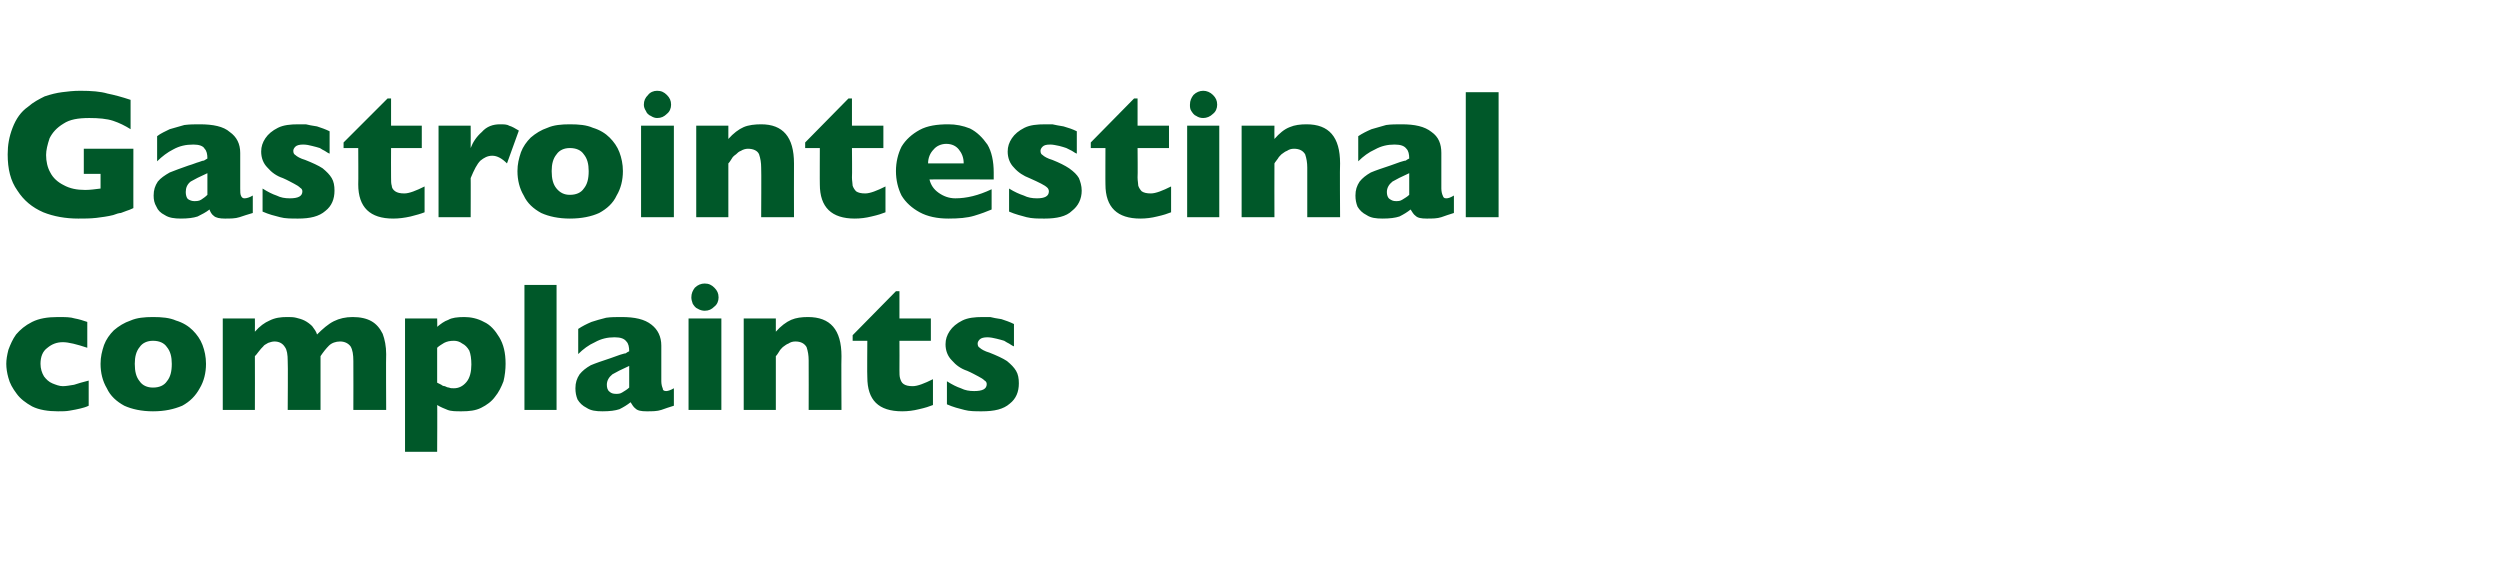
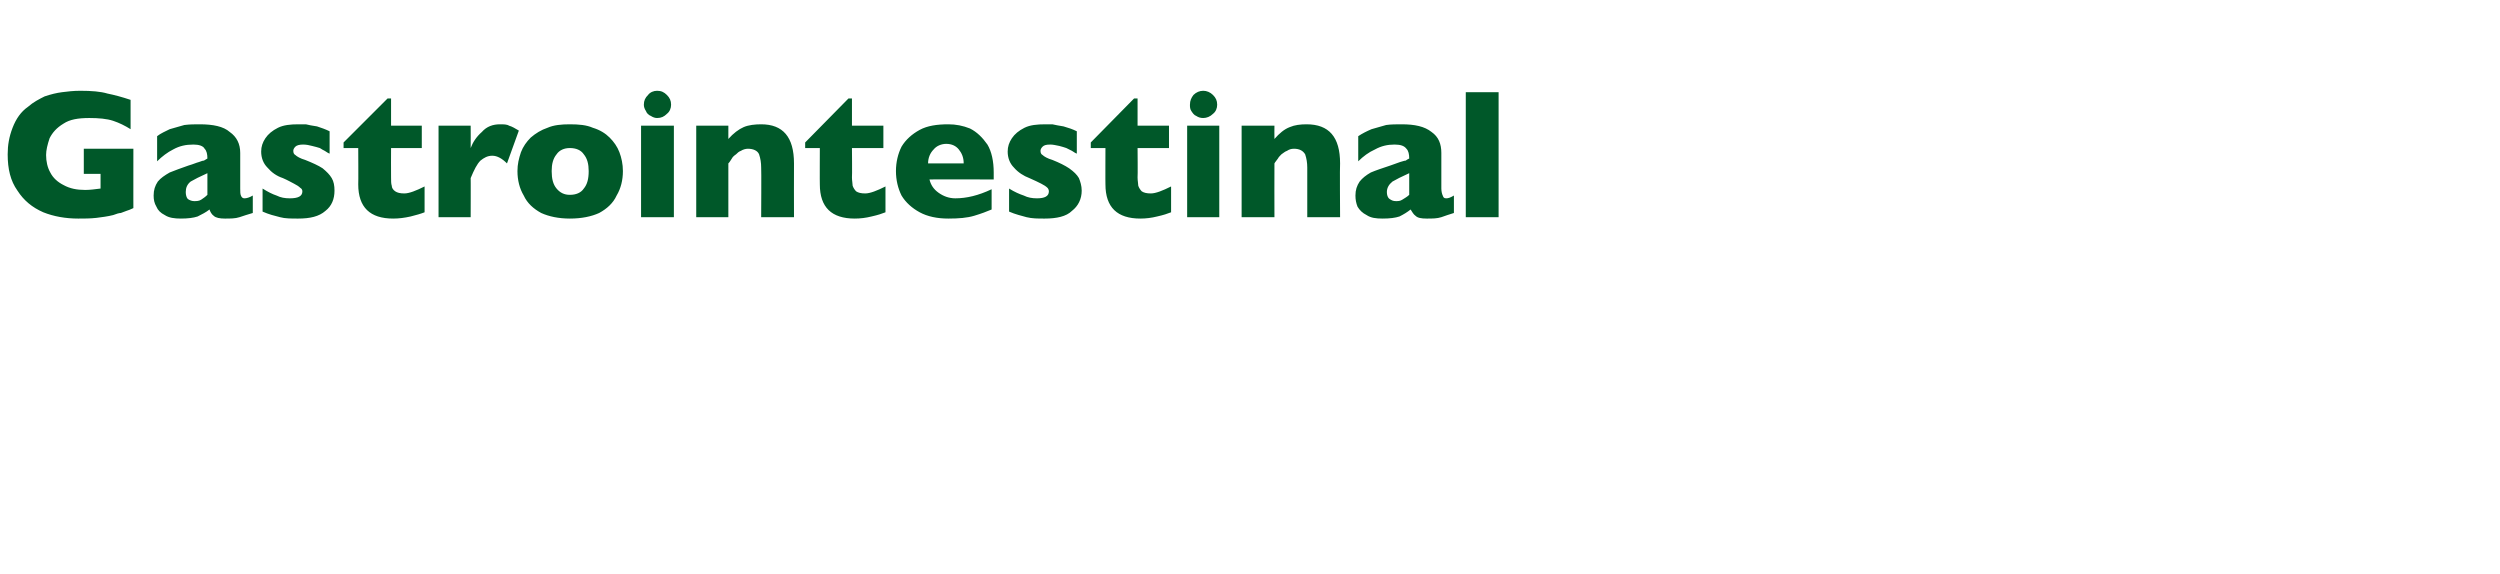
<svg xmlns="http://www.w3.org/2000/svg" version="1.1" width="358px" height="82.2px" viewBox="0 -13 358 82.2" style="top:-13px">
  <desc>Gastrointestinal complaints</desc>
  <defs />
  <g id="Polygon166590">
-     <path d="M 12.7 45.1 C 12.3 45.3 11.9 45.4 11.5 45.5 C 11.1 45.6 10.6 45.7 10 45.8 C 9.5 45.9 8.9 45.9 8.3 45.9 C 6.9 45.9 5.6 45.7 4.6 45.2 C 3.7 44.7 2.9 44.1 2.4 43.4 C 1.8 42.6 1.4 41.9 1.2 41.1 C 1 40.4 0.9 39.7 0.9 39.1 C 0.9 38.5 1 37.9 1.2 37.1 C 1.5 36.3 1.8 35.6 2.3 34.9 C 2.9 34.2 3.6 33.6 4.6 33.1 C 5.6 32.6 6.8 32.4 8.3 32.4 C 9.3 32.4 10.1 32.4 10.7 32.6 C 11.3 32.7 11.9 32.9 12.5 33.1 C 12.5 33.1 12.5 36.8 12.5 36.8 C 11 36.3 9.8 36 9 36 C 8.1 36 7.4 36.3 6.8 36.8 C 6.1 37.3 5.8 38.1 5.8 39.1 C 5.8 39.8 6 40.4 6.3 40.9 C 6.6 41.3 7 41.7 7.5 41.9 C 8 42.1 8.5 42.3 9 42.3 C 9.4 42.3 10 42.2 10.6 42.1 C 11.2 41.9 11.9 41.7 12.7 41.5 C 12.7 41.5 12.7 45.1 12.7 45.1 Z M 29.5 39.1 C 29.5 40.4 29.2 41.6 28.6 42.6 C 28 43.7 27.2 44.5 26.1 45.1 C 24.9 45.6 23.6 45.9 21.9 45.9 C 20.3 45.9 18.9 45.6 17.8 45.1 C 16.7 44.5 15.8 43.7 15.3 42.6 C 14.7 41.6 14.4 40.4 14.4 39.1 C 14.4 38.1 14.6 37.3 14.9 36.4 C 15.2 35.6 15.7 34.9 16.3 34.3 C 17 33.7 17.8 33.2 18.7 32.9 C 19.6 32.5 20.7 32.4 21.9 32.4 C 23.2 32.4 24.3 32.5 25.2 32.9 C 26.2 33.2 27 33.7 27.6 34.3 C 28.2 34.9 28.7 35.6 29 36.4 C 29.3 37.2 29.5 38.1 29.5 39.1 Z M 24.6 39.1 C 24.6 38.1 24.4 37.3 23.9 36.7 C 23.5 36.1 22.8 35.8 21.9 35.8 C 21.1 35.8 20.4 36.1 20 36.7 C 19.5 37.3 19.3 38.1 19.3 39.1 C 19.3 40.2 19.5 41 20 41.6 C 20.4 42.2 21.1 42.5 21.9 42.5 C 22.8 42.5 23.5 42.2 23.9 41.6 C 24.4 41 24.6 40.2 24.6 39.1 Z M 55.3 45.7 L 50.6 45.7 C 50.6 45.7 50.62 38.71 50.6 38.7 C 50.6 37.8 50.5 37.1 50.2 36.6 C 49.9 36.2 49.4 35.9 48.7 35.9 C 48.1 35.9 47.5 36.1 47.1 36.5 C 46.7 36.9 46.3 37.4 45.9 38 C 45.89 38 45.9 45.7 45.9 45.7 L 41.2 45.7 C 41.2 45.7 41.25 38.71 41.2 38.7 C 41.2 37.8 41.1 37.1 40.8 36.7 C 40.5 36.2 40 35.9 39.3 35.9 C 39 35.9 38.7 36 38.4 36.1 C 38.1 36.3 37.8 36.4 37.7 36.6 C 37.5 36.8 37.3 37 37 37.4 C 36.8 37.7 36.6 37.9 36.5 38 C 36.52 38 36.5 45.7 36.5 45.7 L 31.9 45.7 L 31.9 32.6 L 36.5 32.6 C 36.5 32.6 36.52 34.47 36.5 34.5 C 37.2 33.7 37.9 33.2 38.6 32.9 C 39.4 32.5 40.2 32.4 41.1 32.4 C 41.6 32.4 42 32.4 42.4 32.5 C 42.8 32.6 43.2 32.7 43.6 32.9 C 44 33.1 44.4 33.4 44.7 33.7 C 45 34.1 45.3 34.5 45.4 34.9 C 46.2 34.1 47 33.4 47.8 33 C 48.6 32.6 49.5 32.4 50.5 32.4 C 51.6 32.4 52.5 32.6 53.2 33 C 53.9 33.4 54.4 34 54.8 34.8 C 55.1 35.6 55.3 36.6 55.3 37.7 C 55.26 37.71 55.3 45.7 55.3 45.7 Z M 72.4 39.1 C 72.4 39.9 72.3 40.8 72.1 41.6 C 71.8 42.4 71.4 43.2 70.9 43.8 C 70.4 44.5 69.7 45 68.9 45.4 C 68.1 45.8 67.2 45.9 66.1 45.9 C 65.3 45.9 64.6 45.9 64.1 45.7 C 63.6 45.5 63.1 45.3 62.6 45 C 62.64 44.95 62.6 51.7 62.6 51.7 L 58 51.7 L 58 32.6 L 62.6 32.6 C 62.6 32.6 62.64 33.77 62.6 33.8 C 63.1 33.4 63.6 33 64.2 32.8 C 64.7 32.5 65.5 32.4 66.5 32.4 C 67.4 32.4 68.4 32.6 69.3 33.1 C 70.2 33.5 70.9 34.3 71.5 35.3 C 72.1 36.3 72.4 37.5 72.4 39.1 Z M 67.5 39.2 C 67.5 38.4 67.4 37.7 67.2 37.2 C 66.9 36.7 66.6 36.4 66.2 36.2 C 65.8 35.9 65.4 35.8 65 35.8 C 64.4 35.8 64 35.9 63.6 36.1 C 63.3 36.3 62.9 36.5 62.6 36.8 C 62.6 36.8 62.6 41.8 62.6 41.8 C 62.8 41.9 63 42 63.2 42.1 C 63.3 42.2 63.5 42.3 63.7 42.3 C 63.9 42.4 64.1 42.5 64.3 42.5 C 64.5 42.6 64.7 42.6 65 42.6 C 65.7 42.6 66.3 42.3 66.8 41.7 C 67.3 41.1 67.5 40.2 67.5 39.2 Z M 79.7 45.7 L 75.1 45.7 L 75.1 27.8 L 79.7 27.8 L 79.7 45.7 Z M 96.5 45.1 C 95.9 45.3 95.2 45.5 94.7 45.7 C 94.1 45.9 93.4 45.9 92.6 45.9 C 91.8 45.9 91.3 45.8 91 45.5 C 90.7 45.3 90.5 44.9 90.3 44.6 C 89.8 45 89.3 45.3 88.7 45.6 C 88.1 45.8 87.3 45.9 86.3 45.9 C 85.3 45.9 84.6 45.8 84 45.4 C 83.4 45.1 83 44.7 82.7 44.2 C 82.5 43.7 82.4 43.2 82.4 42.6 C 82.4 41.8 82.6 41.2 83 40.6 C 83.4 40.1 83.9 39.7 84.6 39.3 C 85.3 39 86.2 38.7 87.4 38.3 C 88 38.1 88.5 37.9 88.8 37.8 C 89.2 37.7 89.4 37.6 89.6 37.6 C 89.7 37.5 89.9 37.4 90.1 37.3 C 90.1 36.7 90 36.2 89.7 35.9 C 89.4 35.5 88.9 35.3 88 35.3 C 87 35.3 86.1 35.5 85.2 36 C 84.3 36.4 83.5 37 82.8 37.7 C 82.8 37.7 82.8 34.1 82.8 34.1 C 83.4 33.7 84 33.4 84.7 33.1 C 85.3 32.9 86 32.7 86.8 32.5 C 87.5 32.4 88.2 32.4 89 32.4 C 90.9 32.4 92.3 32.7 93.3 33.5 C 94.2 34.2 94.7 35.2 94.7 36.5 C 94.7 36.5 94.7 41.6 94.7 41.6 C 94.7 42 94.8 42.4 94.9 42.6 C 94.9 42.9 95.1 43 95.4 43 C 95.6 43 96 42.9 96.5 42.6 C 96.5 42.6 96.5 45.1 96.5 45.1 Z M 90.1 42.5 C 90.1 42.5 90.1 39.4 90.1 39.4 C 89 39.9 88.2 40.3 87.7 40.6 C 87.2 41 86.9 41.5 86.9 42.1 C 86.9 42.5 87 42.9 87.3 43.1 C 87.5 43.3 87.8 43.4 88.2 43.4 C 88.5 43.4 88.8 43.4 89.1 43.2 C 89.4 43 89.8 42.8 90.1 42.5 Z M 102.9 29.6 C 102.9 30.1 102.7 30.6 102.3 30.9 C 101.9 31.3 101.5 31.5 100.9 31.5 C 100.6 31.5 100.2 31.4 99.9 31.2 C 99.6 31.1 99.4 30.8 99.2 30.5 C 99.1 30.2 99 29.9 99 29.6 C 99 29 99.2 28.6 99.5 28.2 C 99.9 27.8 100.4 27.6 100.9 27.6 C 101.5 27.6 101.9 27.8 102.3 28.2 C 102.7 28.6 102.9 29 102.9 29.6 Z M 103.3 45.7 L 98.6 45.7 L 98.6 32.6 L 103.3 32.6 L 103.3 45.7 Z M 120.5 45.7 L 115.8 45.7 C 115.8 45.7 115.82 38.63 115.8 38.6 C 115.8 37.9 115.7 37.3 115.5 36.7 C 115.2 36.2 114.7 35.9 113.9 35.9 C 113.5 35.9 113.2 36 112.9 36.2 C 112.6 36.3 112.4 36.5 112.1 36.7 C 111.9 36.9 111.7 37.1 111.6 37.3 C 111.4 37.6 111.3 37.8 111.1 38 C 111.09 38 111.1 45.7 111.1 45.7 L 106.5 45.7 L 106.5 32.6 L 111.1 32.6 C 111.1 32.6 111.09 34.47 111.1 34.5 C 111.8 33.7 112.6 33.1 113.3 32.8 C 114 32.5 114.8 32.4 115.7 32.4 C 118.9 32.4 120.5 34.2 120.5 38 C 120.46 38 120.5 45.7 120.5 45.7 Z M 133.6 45 C 133.1 45.2 132.5 45.4 131.6 45.6 C 130.8 45.8 130 45.9 129.2 45.9 C 125.8 45.9 124.2 44.3 124.2 41 C 124.16 41.04 124.2 35.8 124.2 35.8 L 122.1 35.8 L 122.1 35 L 128.3 28.7 L 128.8 28.7 L 128.8 32.6 L 133.3 32.6 L 133.3 35.8 L 128.8 35.8 C 128.8 35.8 128.82 40.01 128.8 40 C 128.8 40.5 128.8 40.9 128.9 41.2 C 129 41.5 129.1 41.8 129.4 42 C 129.7 42.2 130.1 42.3 130.7 42.3 C 131.4 42.3 132.4 41.9 133.6 41.3 C 133.6 41.3 133.6 45 133.6 45 Z M 145.9 41.9 C 145.9 43.1 145.5 44.1 144.6 44.8 C 143.7 45.6 142.4 45.9 140.6 45.9 C 139.7 45.9 138.8 45.9 138.1 45.7 C 137.3 45.5 136.5 45.3 135.6 44.9 C 135.6 44.9 135.6 41.6 135.6 41.6 C 136.4 42.1 137 42.4 137.6 42.6 C 138.2 42.9 138.8 43 139.5 43 C 140.7 43 141.3 42.7 141.3 42 C 141.3 41.8 141.2 41.6 141 41.5 C 140.8 41.3 140.5 41.1 140.1 40.9 C 139.7 40.7 139.2 40.4 138.5 40.1 C 137.6 39.8 136.9 39.3 136.3 38.6 C 135.7 38 135.4 37.2 135.4 36.3 C 135.4 35.6 135.6 35 136 34.4 C 136.4 33.8 137 33.3 137.8 32.9 C 138.6 32.5 139.6 32.4 140.7 32.4 C 141 32.4 141.3 32.4 141.8 32.4 C 142.2 32.5 142.7 32.6 143.4 32.7 C 144 32.9 144.6 33.1 145.2 33.4 C 145.2 33.4 145.2 36.6 145.2 36.6 C 144.9 36.5 144.7 36.3 144.5 36.2 C 144.3 36.1 144.1 36 143.8 35.8 C 143.5 35.7 143.1 35.6 142.7 35.5 C 142.3 35.4 141.8 35.3 141.4 35.3 C 140.9 35.3 140.5 35.4 140.3 35.6 C 140.1 35.8 140 36 140 36.2 C 140 36.5 140.1 36.7 140.3 36.8 C 140.5 37 141 37.3 141.7 37.5 C 142.7 37.9 143.6 38.3 144.2 38.7 C 144.8 39.2 145.2 39.6 145.5 40.1 C 145.8 40.6 145.9 41.2 145.9 41.9 Z " stroke="none" fill="#005829" />
-   </g>
+     </g>
  <g id="Polygon166589">
    <path d="M 19.1 16.8 C 18.7 17 18.4 17.1 18.1 17.2 C 17.8 17.3 17.6 17.4 17.3 17.5 C 17.1 17.5 16.7 17.6 16.2 17.8 C 15.4 18 14.6 18.1 13.8 18.2 C 12.9 18.3 12.1 18.3 11.2 18.3 C 9.4 18.3 7.7 18 6.2 17.4 C 4.6 16.7 3.4 15.7 2.5 14.3 C 1.5 12.9 1.1 11.2 1.1 9.1 C 1.1 7.8 1.3 6.6 1.8 5.3 C 2.3 4 3 3 4 2.3 C 4.8 1.6 5.6 1.2 6.4 0.8 C 7.3 0.5 8.1 0.3 8.9 0.2 C 9.7 0.1 10.5 0 11.5 0 C 13.1 0 14.4 0.1 15.4 0.4 C 16.4 0.6 17.5 0.9 18.7 1.3 C 18.7 1.3 18.7 5.5 18.7 5.5 C 17.9 5 17.1 4.6 16.2 4.3 C 15.3 4 14.1 3.9 12.8 3.9 C 11.2 3.9 10 4.1 9.1 4.7 C 8.1 5.3 7.5 6 7.1 6.8 C 6.8 7.7 6.6 8.5 6.6 9.2 C 6.6 10.1 6.8 11 7.2 11.7 C 7.6 12.5 8.3 13.1 9.1 13.5 C 10 14 11 14.2 12.2 14.2 C 12.9 14.2 13.6 14.1 14.4 14 C 14.39 13.96 14.4 11.9 14.4 11.9 L 12 11.9 L 12 8.3 L 19.1 8.3 C 19.1 8.3 19.09 16.85 19.1 16.8 Z M 36.2 17.5 C 35.5 17.7 34.9 17.9 34.3 18.1 C 33.7 18.3 33 18.3 32.2 18.3 C 31.5 18.3 30.9 18.2 30.6 17.9 C 30.3 17.7 30.1 17.3 30 17 C 29.5 17.4 28.9 17.7 28.3 18 C 27.7 18.2 26.9 18.3 25.9 18.3 C 25 18.3 24.2 18.2 23.6 17.8 C 23 17.5 22.6 17.1 22.4 16.6 C 22.1 16.1 22 15.6 22 15 C 22 14.2 22.2 13.6 22.6 13 C 23 12.5 23.6 12.1 24.3 11.7 C 25 11.4 25.9 11.1 27 10.7 C 27.7 10.5 28.1 10.3 28.5 10.2 C 28.8 10.1 29 10 29.2 10 C 29.4 9.9 29.5 9.8 29.7 9.7 C 29.7 9.1 29.6 8.6 29.3 8.3 C 29.1 7.9 28.5 7.7 27.7 7.7 C 26.6 7.7 25.7 7.9 24.8 8.4 C 24 8.8 23.2 9.4 22.5 10.1 C 22.5 10.1 22.5 6.5 22.5 6.5 C 23 6.1 23.7 5.8 24.3 5.5 C 25 5.3 25.7 5.1 26.4 4.9 C 27.2 4.8 27.9 4.8 28.6 4.8 C 30.5 4.8 32 5.1 32.9 5.9 C 33.9 6.6 34.4 7.6 34.4 8.9 C 34.4 8.9 34.4 14 34.4 14 C 34.4 14.4 34.4 14.8 34.5 15 C 34.6 15.3 34.8 15.4 35 15.4 C 35.3 15.4 35.7 15.3 36.2 15 C 36.2 15 36.2 17.5 36.2 17.5 Z M 29.7 14.9 C 29.7 14.9 29.7 11.8 29.7 11.8 C 28.6 12.3 27.8 12.7 27.3 13 C 26.8 13.4 26.6 13.9 26.6 14.5 C 26.6 14.9 26.7 15.3 26.9 15.5 C 27.2 15.7 27.5 15.8 27.8 15.8 C 28.1 15.8 28.5 15.8 28.8 15.6 C 29.1 15.4 29.4 15.2 29.7 14.9 Z M 47.9 14.3 C 47.9 15.5 47.5 16.5 46.6 17.2 C 45.7 18 44.4 18.3 42.7 18.3 C 41.7 18.3 40.8 18.3 40.1 18.1 C 39.3 17.9 38.5 17.7 37.6 17.3 C 37.6 17.3 37.6 14 37.6 14 C 38.4 14.5 39 14.8 39.6 15 C 40.2 15.3 40.8 15.4 41.5 15.4 C 42.7 15.4 43.3 15.1 43.3 14.4 C 43.3 14.2 43.2 14 43 13.9 C 42.8 13.7 42.5 13.5 42.1 13.3 C 41.7 13.1 41.2 12.8 40.5 12.5 C 39.6 12.2 38.9 11.7 38.3 11 C 37.7 10.4 37.4 9.6 37.4 8.7 C 37.4 8 37.6 7.4 38 6.8 C 38.4 6.2 39 5.7 39.8 5.3 C 40.6 4.9 41.6 4.8 42.7 4.8 C 43 4.8 43.3 4.8 43.8 4.8 C 44.2 4.9 44.7 5 45.4 5.1 C 46 5.3 46.6 5.5 47.2 5.8 C 47.2 5.8 47.2 9 47.2 9 C 46.9 8.9 46.7 8.7 46.5 8.6 C 46.3 8.5 46.1 8.4 45.8 8.2 C 45.5 8.1 45.1 8 44.7 7.9 C 44.3 7.8 43.9 7.7 43.4 7.7 C 42.9 7.7 42.5 7.8 42.3 8 C 42.1 8.2 42 8.4 42 8.6 C 42 8.9 42.1 9.1 42.3 9.2 C 42.5 9.4 43 9.7 43.7 9.9 C 44.7 10.3 45.6 10.7 46.2 11.1 C 46.8 11.6 47.2 12 47.5 12.5 C 47.8 13 47.9 13.6 47.9 14.3 Z M 60.8 17.4 C 60.3 17.6 59.6 17.8 58.8 18 C 57.9 18.2 57.1 18.3 56.3 18.3 C 53 18.3 51.3 16.7 51.3 13.4 C 51.33 13.44 51.3 8.2 51.3 8.2 L 49.2 8.2 L 49.2 7.4 L 55.5 1.1 L 56 1.1 L 56 5 L 60.4 5 L 60.4 8.2 L 56 8.2 C 56 8.2 55.98 12.41 56 12.4 C 56 12.9 56 13.3 56.1 13.6 C 56.1 13.9 56.3 14.2 56.6 14.4 C 56.9 14.6 57.3 14.7 57.9 14.7 C 58.6 14.7 59.6 14.3 60.8 13.7 C 60.8 13.7 60.8 17.4 60.8 17.4 Z M 74.3 5.7 C 74.3 5.7 72.6 10.4 72.6 10.4 C 71.9 9.7 71.2 9.3 70.5 9.3 C 69.8 9.3 69.3 9.6 68.8 10 C 68.3 10.5 67.9 11.3 67.4 12.5 C 67.42 12.47 67.4 18.1 67.4 18.1 L 62.8 18.1 L 62.8 5 L 67.4 5 C 67.4 5 67.42 8.16 67.4 8.2 C 67.7 7.4 68.2 6.6 69 5.9 C 69.7 5.1 70.6 4.8 71.6 4.8 C 72.1 4.8 72.6 4.8 72.9 5 C 73.3 5.1 73.8 5.4 74.3 5.7 Z M 89.2 11.5 C 89.2 12.8 88.9 14 88.3 15 C 87.8 16.1 86.9 16.9 85.8 17.5 C 84.7 18 83.3 18.3 81.6 18.3 C 80 18.3 78.6 18 77.5 17.5 C 76.4 16.9 75.5 16.1 75 15 C 74.4 14 74.1 12.8 74.1 11.5 C 74.1 10.5 74.3 9.7 74.6 8.8 C 74.9 8 75.4 7.3 76 6.7 C 76.7 6.1 77.5 5.6 78.4 5.3 C 79.3 4.9 80.4 4.8 81.6 4.8 C 82.9 4.8 84 4.9 84.9 5.3 C 85.9 5.6 86.7 6.1 87.3 6.7 C 87.9 7.3 88.4 8 88.7 8.8 C 89 9.6 89.2 10.5 89.2 11.5 Z M 84.3 11.5 C 84.3 10.5 84.1 9.7 83.6 9.1 C 83.2 8.5 82.5 8.2 81.6 8.2 C 80.8 8.2 80.1 8.5 79.7 9.1 C 79.2 9.7 79 10.5 79 11.5 C 79 12.6 79.2 13.4 79.7 14 C 80.2 14.6 80.8 14.9 81.6 14.9 C 82.5 14.9 83.2 14.6 83.6 14 C 84.1 13.4 84.3 12.6 84.3 11.5 Z M 96.1 2 C 96.1 2.5 95.9 3 95.5 3.3 C 95.1 3.7 94.7 3.9 94.1 3.9 C 93.8 3.9 93.5 3.8 93.2 3.6 C 92.9 3.5 92.6 3.2 92.5 2.9 C 92.3 2.6 92.2 2.3 92.2 2 C 92.2 1.4 92.4 1 92.8 0.6 C 93.1 0.2 93.6 0 94.1 0 C 94.7 0 95.1 0.2 95.5 0.6 C 95.9 1 96.1 1.4 96.1 2 Z M 96.5 18.1 L 91.8 18.1 L 91.8 5 L 96.5 5 L 96.5 18.1 Z M 113.7 18.1 L 109 18.1 C 109 18.1 109.04 11.03 109 11 C 109 10.3 108.9 9.7 108.7 9.1 C 108.5 8.6 107.9 8.3 107.1 8.3 C 106.8 8.3 106.4 8.4 106.1 8.6 C 105.8 8.7 105.6 8.9 105.4 9.1 C 105.1 9.3 104.9 9.5 104.8 9.7 C 104.6 10 104.5 10.2 104.3 10.4 C 104.31 10.4 104.3 18.1 104.3 18.1 L 99.7 18.1 L 99.7 5 L 104.3 5 C 104.3 5 104.31 6.87 104.3 6.9 C 105 6.1 105.8 5.5 106.5 5.2 C 107.2 4.9 108.1 4.8 109 4.8 C 112.1 4.8 113.7 6.6 113.7 10.4 C 113.68 10.4 113.7 18.1 113.7 18.1 Z M 126.8 17.4 C 126.3 17.6 125.7 17.8 124.8 18 C 124 18.2 123.2 18.3 122.4 18.3 C 119.1 18.3 117.4 16.7 117.4 13.4 C 117.38 13.44 117.4 8.2 117.4 8.2 L 115.3 8.2 L 115.3 7.4 L 121.5 1.1 L 122 1.1 L 122 5 L 126.5 5 L 126.5 8.2 L 122 8.2 C 122 8.2 122.04 12.41 122 12.4 C 122 12.9 122.1 13.3 122.1 13.6 C 122.2 13.9 122.4 14.2 122.6 14.4 C 122.9 14.6 123.3 14.7 123.9 14.7 C 124.6 14.7 125.6 14.3 126.8 13.7 C 126.8 13.7 126.8 17.4 126.8 17.4 Z M 142.3 12.7 C 142.3 12.7 133.07 12.67 133.1 12.7 C 133.3 13.5 133.7 14.1 134.4 14.6 C 135.1 15.1 135.9 15.4 136.8 15.4 C 138.4 15.4 140.1 15 142 14.1 C 142 14.1 142 17 142 17 C 141.3 17.3 140.5 17.6 139.5 17.9 C 138.5 18.2 137.3 18.3 135.8 18.3 C 134.2 18.3 132.8 18 131.7 17.4 C 130.6 16.8 129.7 16 129.1 15 C 128.6 14 128.3 12.8 128.3 11.5 C 128.3 10.2 128.6 9 129.1 8 C 129.7 7 130.6 6.2 131.7 5.6 C 132.8 5 134.2 4.8 135.8 4.8 C 136.9 4.8 137.9 5 138.9 5.4 C 139.9 5.9 140.7 6.7 141.4 7.7 C 142 8.7 142.3 10.1 142.3 11.7 C 142.31 11.74 142.3 12.7 142.3 12.7 Z M 138 10.4 C 138 9.5 137.7 8.9 137.3 8.4 C 136.9 7.9 136.3 7.6 135.5 7.6 C 134.8 7.6 134.1 7.9 133.7 8.4 C 133.2 8.9 132.9 9.6 132.9 10.4 C 132.9 10.4 138 10.4 138 10.4 Z M 154.9 14.3 C 154.9 15.5 154.4 16.5 153.5 17.2 C 152.7 18 151.3 18.3 149.6 18.3 C 148.6 18.3 147.8 18.3 147 18.1 C 146.3 17.9 145.4 17.7 144.5 17.3 C 144.5 17.3 144.5 14 144.5 14 C 145.3 14.5 146 14.8 146.6 15 C 147.2 15.3 147.8 15.4 148.5 15.4 C 149.6 15.4 150.2 15.1 150.2 14.4 C 150.2 14.2 150.1 14 150 13.9 C 149.8 13.7 149.5 13.5 149.1 13.3 C 148.7 13.1 148.1 12.8 147.4 12.5 C 146.6 12.2 145.8 11.7 145.2 11 C 144.6 10.4 144.3 9.6 144.3 8.7 C 144.3 8 144.5 7.4 144.9 6.8 C 145.3 6.2 145.9 5.7 146.7 5.3 C 147.5 4.9 148.5 4.8 149.7 4.8 C 149.9 4.8 150.3 4.8 150.7 4.8 C 151.1 4.9 151.7 5 152.3 5.1 C 153 5.3 153.6 5.5 154.2 5.8 C 154.2 5.8 154.2 9 154.2 9 C 153.9 8.9 153.7 8.7 153.5 8.6 C 153.3 8.5 153.1 8.4 152.7 8.2 C 152.4 8.1 152.1 8 151.7 7.9 C 151.2 7.8 150.8 7.7 150.4 7.7 C 149.8 7.7 149.5 7.8 149.3 8 C 149.1 8.2 149 8.4 149 8.6 C 149 8.9 149.1 9.1 149.3 9.2 C 149.5 9.4 150 9.7 150.7 9.9 C 151.7 10.3 152.5 10.7 153.1 11.1 C 153.8 11.6 154.2 12 154.5 12.5 C 154.7 13 154.9 13.6 154.9 14.3 Z M 167.7 17.4 C 167.2 17.6 166.6 17.8 165.7 18 C 164.9 18.2 164.1 18.3 163.3 18.3 C 160 18.3 158.3 16.7 158.3 13.4 C 158.28 13.44 158.3 8.2 158.3 8.2 L 156.2 8.2 L 156.2 7.4 L 162.4 1.1 L 162.9 1.1 L 162.9 5 L 167.4 5 L 167.4 8.2 L 162.9 8.2 C 162.9 8.2 162.94 12.41 162.9 12.4 C 162.9 12.9 163 13.3 163 13.6 C 163.1 13.9 163.3 14.2 163.5 14.4 C 163.8 14.6 164.2 14.7 164.8 14.7 C 165.5 14.7 166.5 14.3 167.7 13.7 C 167.7 13.7 167.7 17.4 167.7 17.4 Z M 174.3 2 C 174.3 2.5 174.1 3 173.7 3.3 C 173.3 3.7 172.8 3.9 172.3 3.9 C 171.9 3.9 171.6 3.8 171.3 3.6 C 171 3.5 170.8 3.2 170.6 2.9 C 170.4 2.6 170.4 2.3 170.4 2 C 170.4 1.4 170.6 1 170.9 0.6 C 171.3 0.2 171.8 0 172.3 0 C 172.8 0 173.3 0.2 173.7 0.6 C 174.1 1 174.3 1.4 174.3 2 Z M 174.6 18.1 L 170 18.1 L 170 5 L 174.6 5 L 174.6 18.1 Z M 191.9 18.1 L 187.2 18.1 C 187.2 18.1 187.21 11.03 187.2 11 C 187.2 10.3 187.1 9.7 186.9 9.1 C 186.6 8.6 186.1 8.3 185.3 8.3 C 184.9 8.3 184.6 8.4 184.3 8.6 C 184 8.7 183.8 8.9 183.5 9.1 C 183.3 9.3 183.1 9.5 183 9.7 C 182.8 10 182.6 10.2 182.5 10.4 C 182.48 10.4 182.5 18.1 182.5 18.1 L 177.8 18.1 L 177.8 5 L 182.5 5 C 182.5 5 182.48 6.87 182.5 6.9 C 183.2 6.1 183.9 5.5 184.7 5.2 C 185.4 4.9 186.2 4.8 187.1 4.8 C 190.3 4.8 191.9 6.6 191.9 10.4 C 191.85 10.4 191.9 18.1 191.9 18.1 Z M 208.2 17.5 C 207.6 17.7 206.9 17.9 206.4 18.1 C 205.8 18.3 205.1 18.3 204.3 18.3 C 203.5 18.3 203 18.2 202.7 17.9 C 202.4 17.7 202.2 17.3 202 17 C 201.5 17.4 201 17.7 200.4 18 C 199.8 18.2 199 18.3 198 18.3 C 197 18.3 196.3 18.2 195.7 17.8 C 195.1 17.5 194.7 17.1 194.4 16.6 C 194.2 16.1 194.1 15.6 194.1 15 C 194.1 14.2 194.3 13.6 194.7 13 C 195.1 12.5 195.6 12.1 196.3 11.7 C 197 11.4 197.9 11.1 199.1 10.7 C 199.7 10.5 200.2 10.3 200.5 10.2 C 200.9 10.1 201.1 10 201.3 10 C 201.4 9.9 201.6 9.8 201.8 9.7 C 201.8 9.1 201.7 8.6 201.4 8.3 C 201.1 7.9 200.6 7.7 199.7 7.7 C 198.7 7.7 197.8 7.9 196.9 8.4 C 196 8.8 195.2 9.4 194.5 10.1 C 194.5 10.1 194.5 6.5 194.5 6.5 C 195.1 6.1 195.7 5.8 196.4 5.5 C 197.1 5.3 197.8 5.1 198.5 4.9 C 199.2 4.8 200 4.8 200.7 4.8 C 202.6 4.8 204 5.1 205 5.9 C 206 6.6 206.4 7.6 206.4 8.9 C 206.4 8.9 206.4 14 206.4 14 C 206.4 14.4 206.5 14.8 206.6 15 C 206.7 15.3 206.8 15.4 207.1 15.4 C 207.4 15.4 207.7 15.3 208.2 15 C 208.2 15 208.2 17.5 208.2 17.5 Z M 201.8 14.9 C 201.8 14.9 201.8 11.8 201.8 11.8 C 200.7 12.3 199.9 12.7 199.4 13 C 198.9 13.4 198.6 13.9 198.6 14.5 C 198.6 14.9 198.7 15.3 199 15.5 C 199.3 15.7 199.5 15.8 199.9 15.8 C 200.2 15.8 200.5 15.8 200.8 15.6 C 201.1 15.4 201.5 15.2 201.8 14.9 Z M 214.6 18.1 L 209.9 18.1 L 209.9 0.2 L 214.6 0.2 L 214.6 18.1 Z " stroke="none" fill="#005829" />
  </g>
</svg>